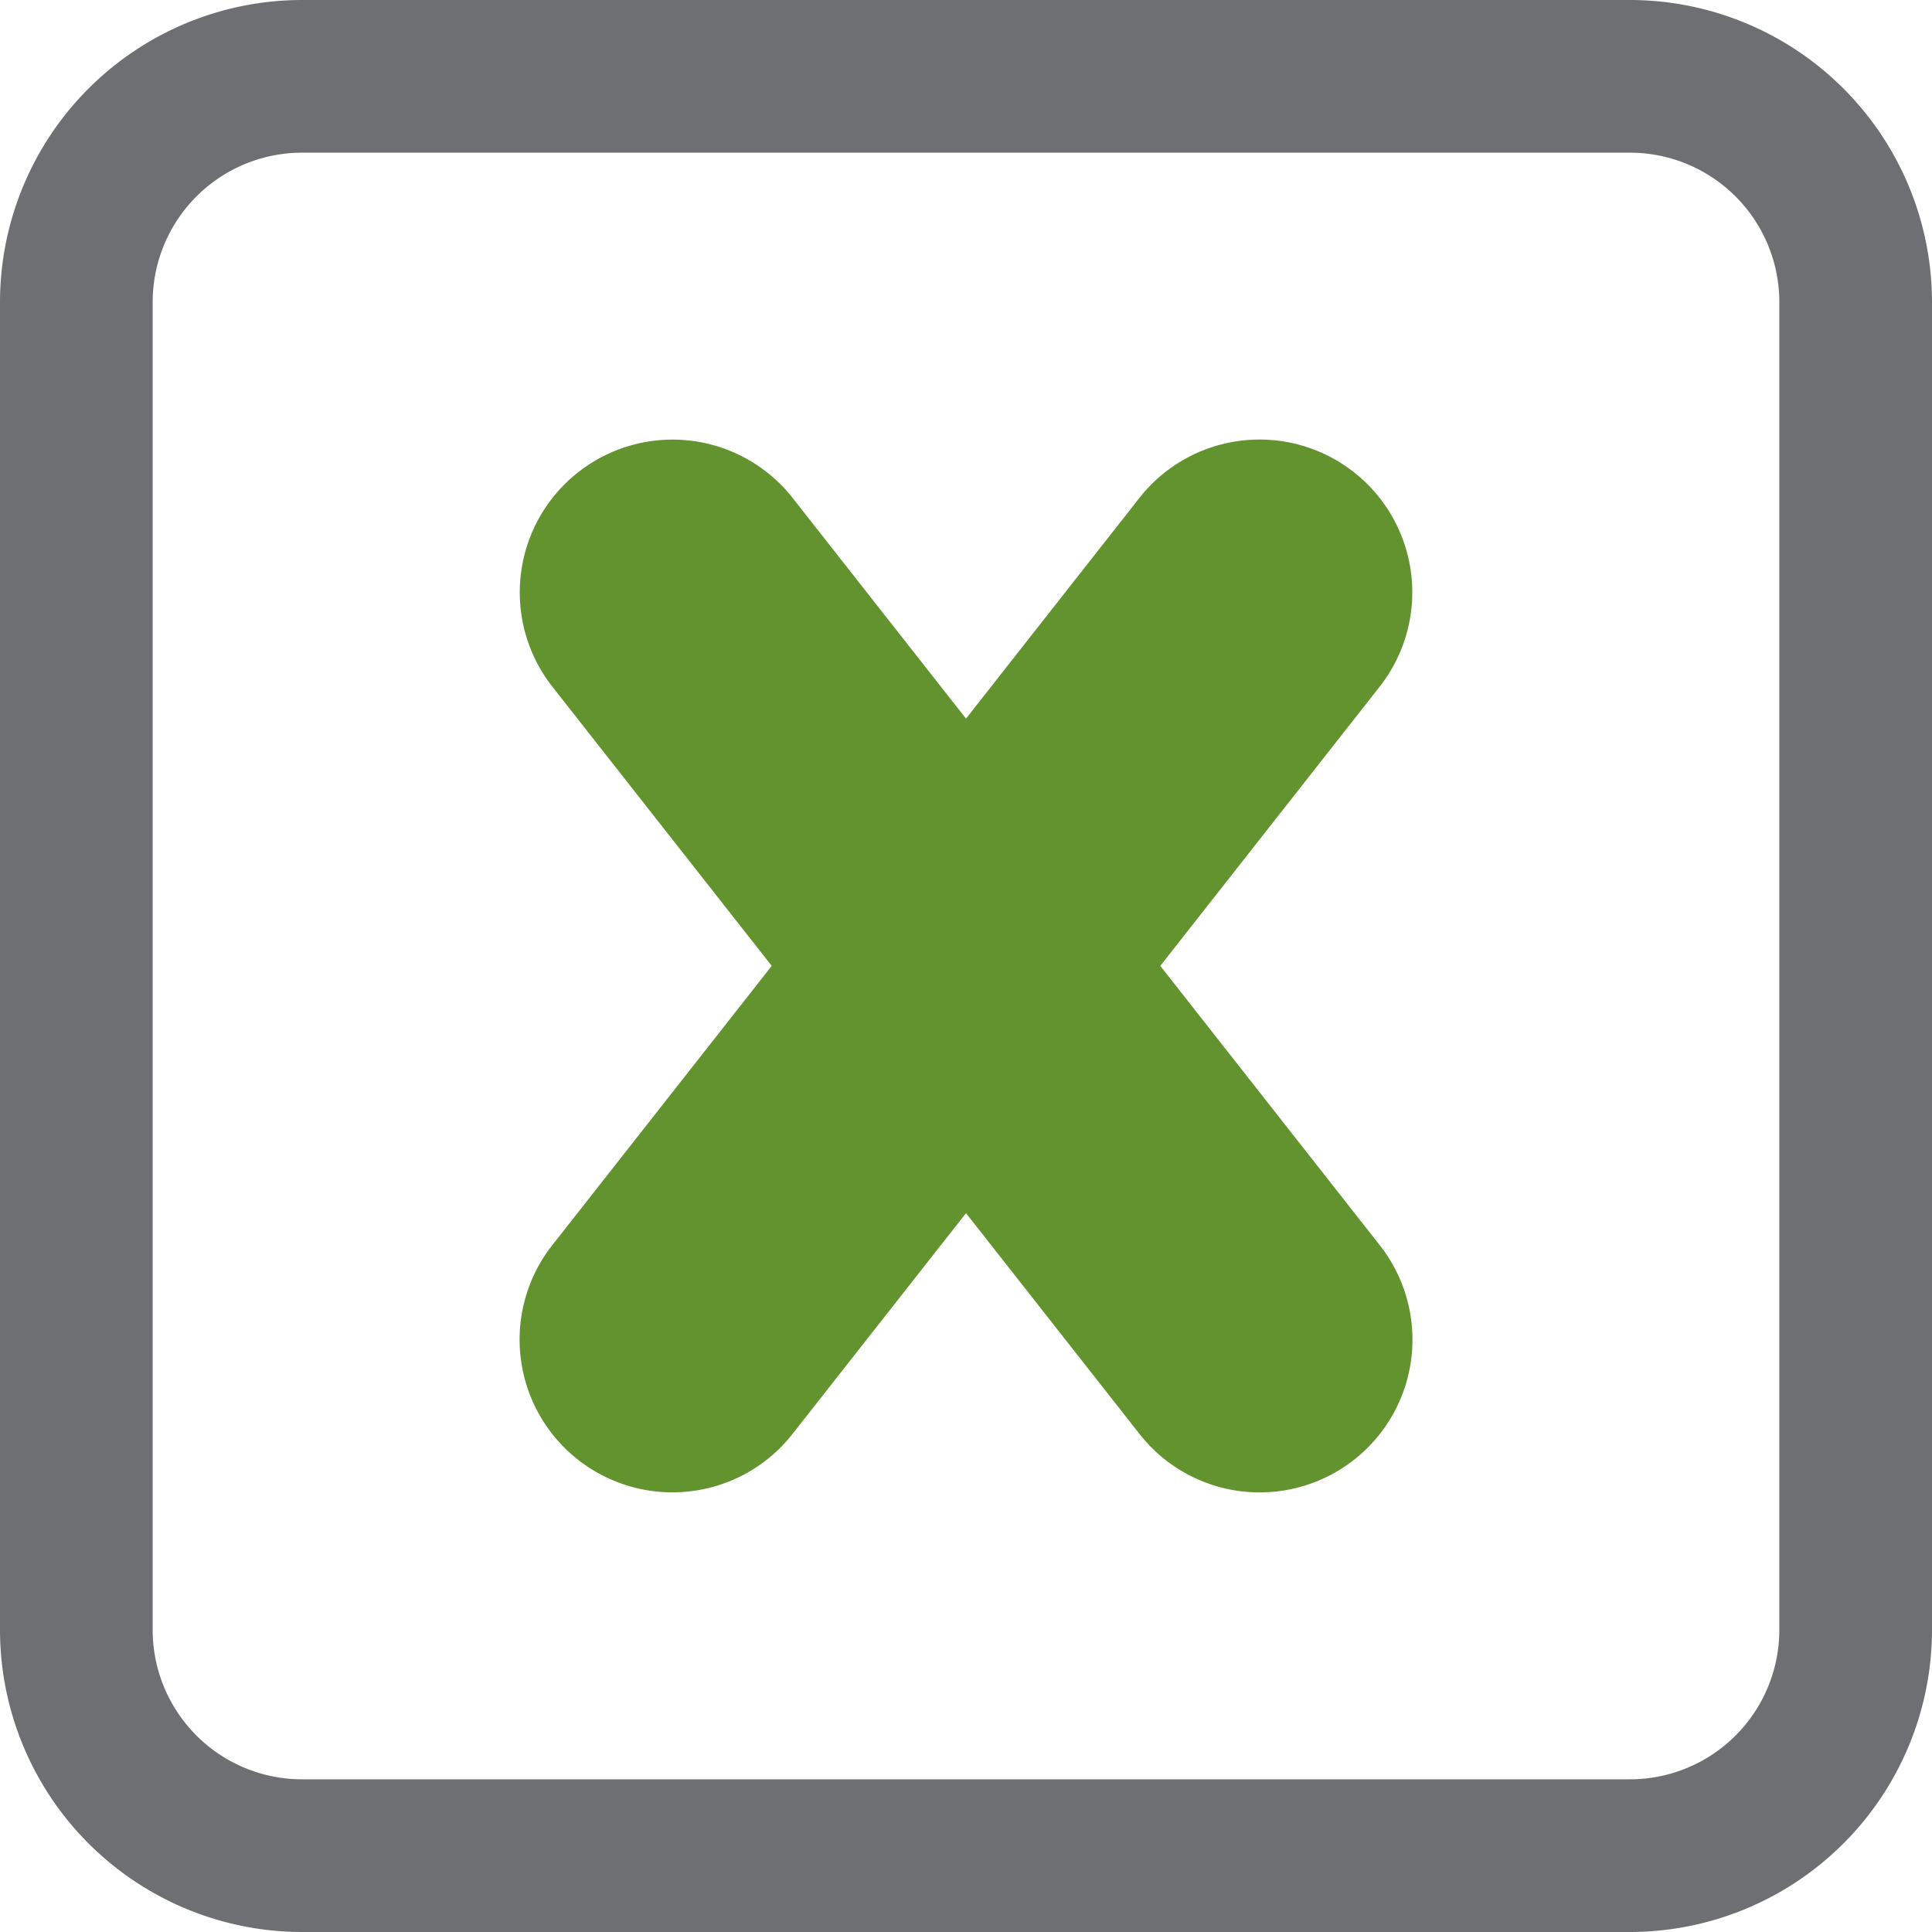
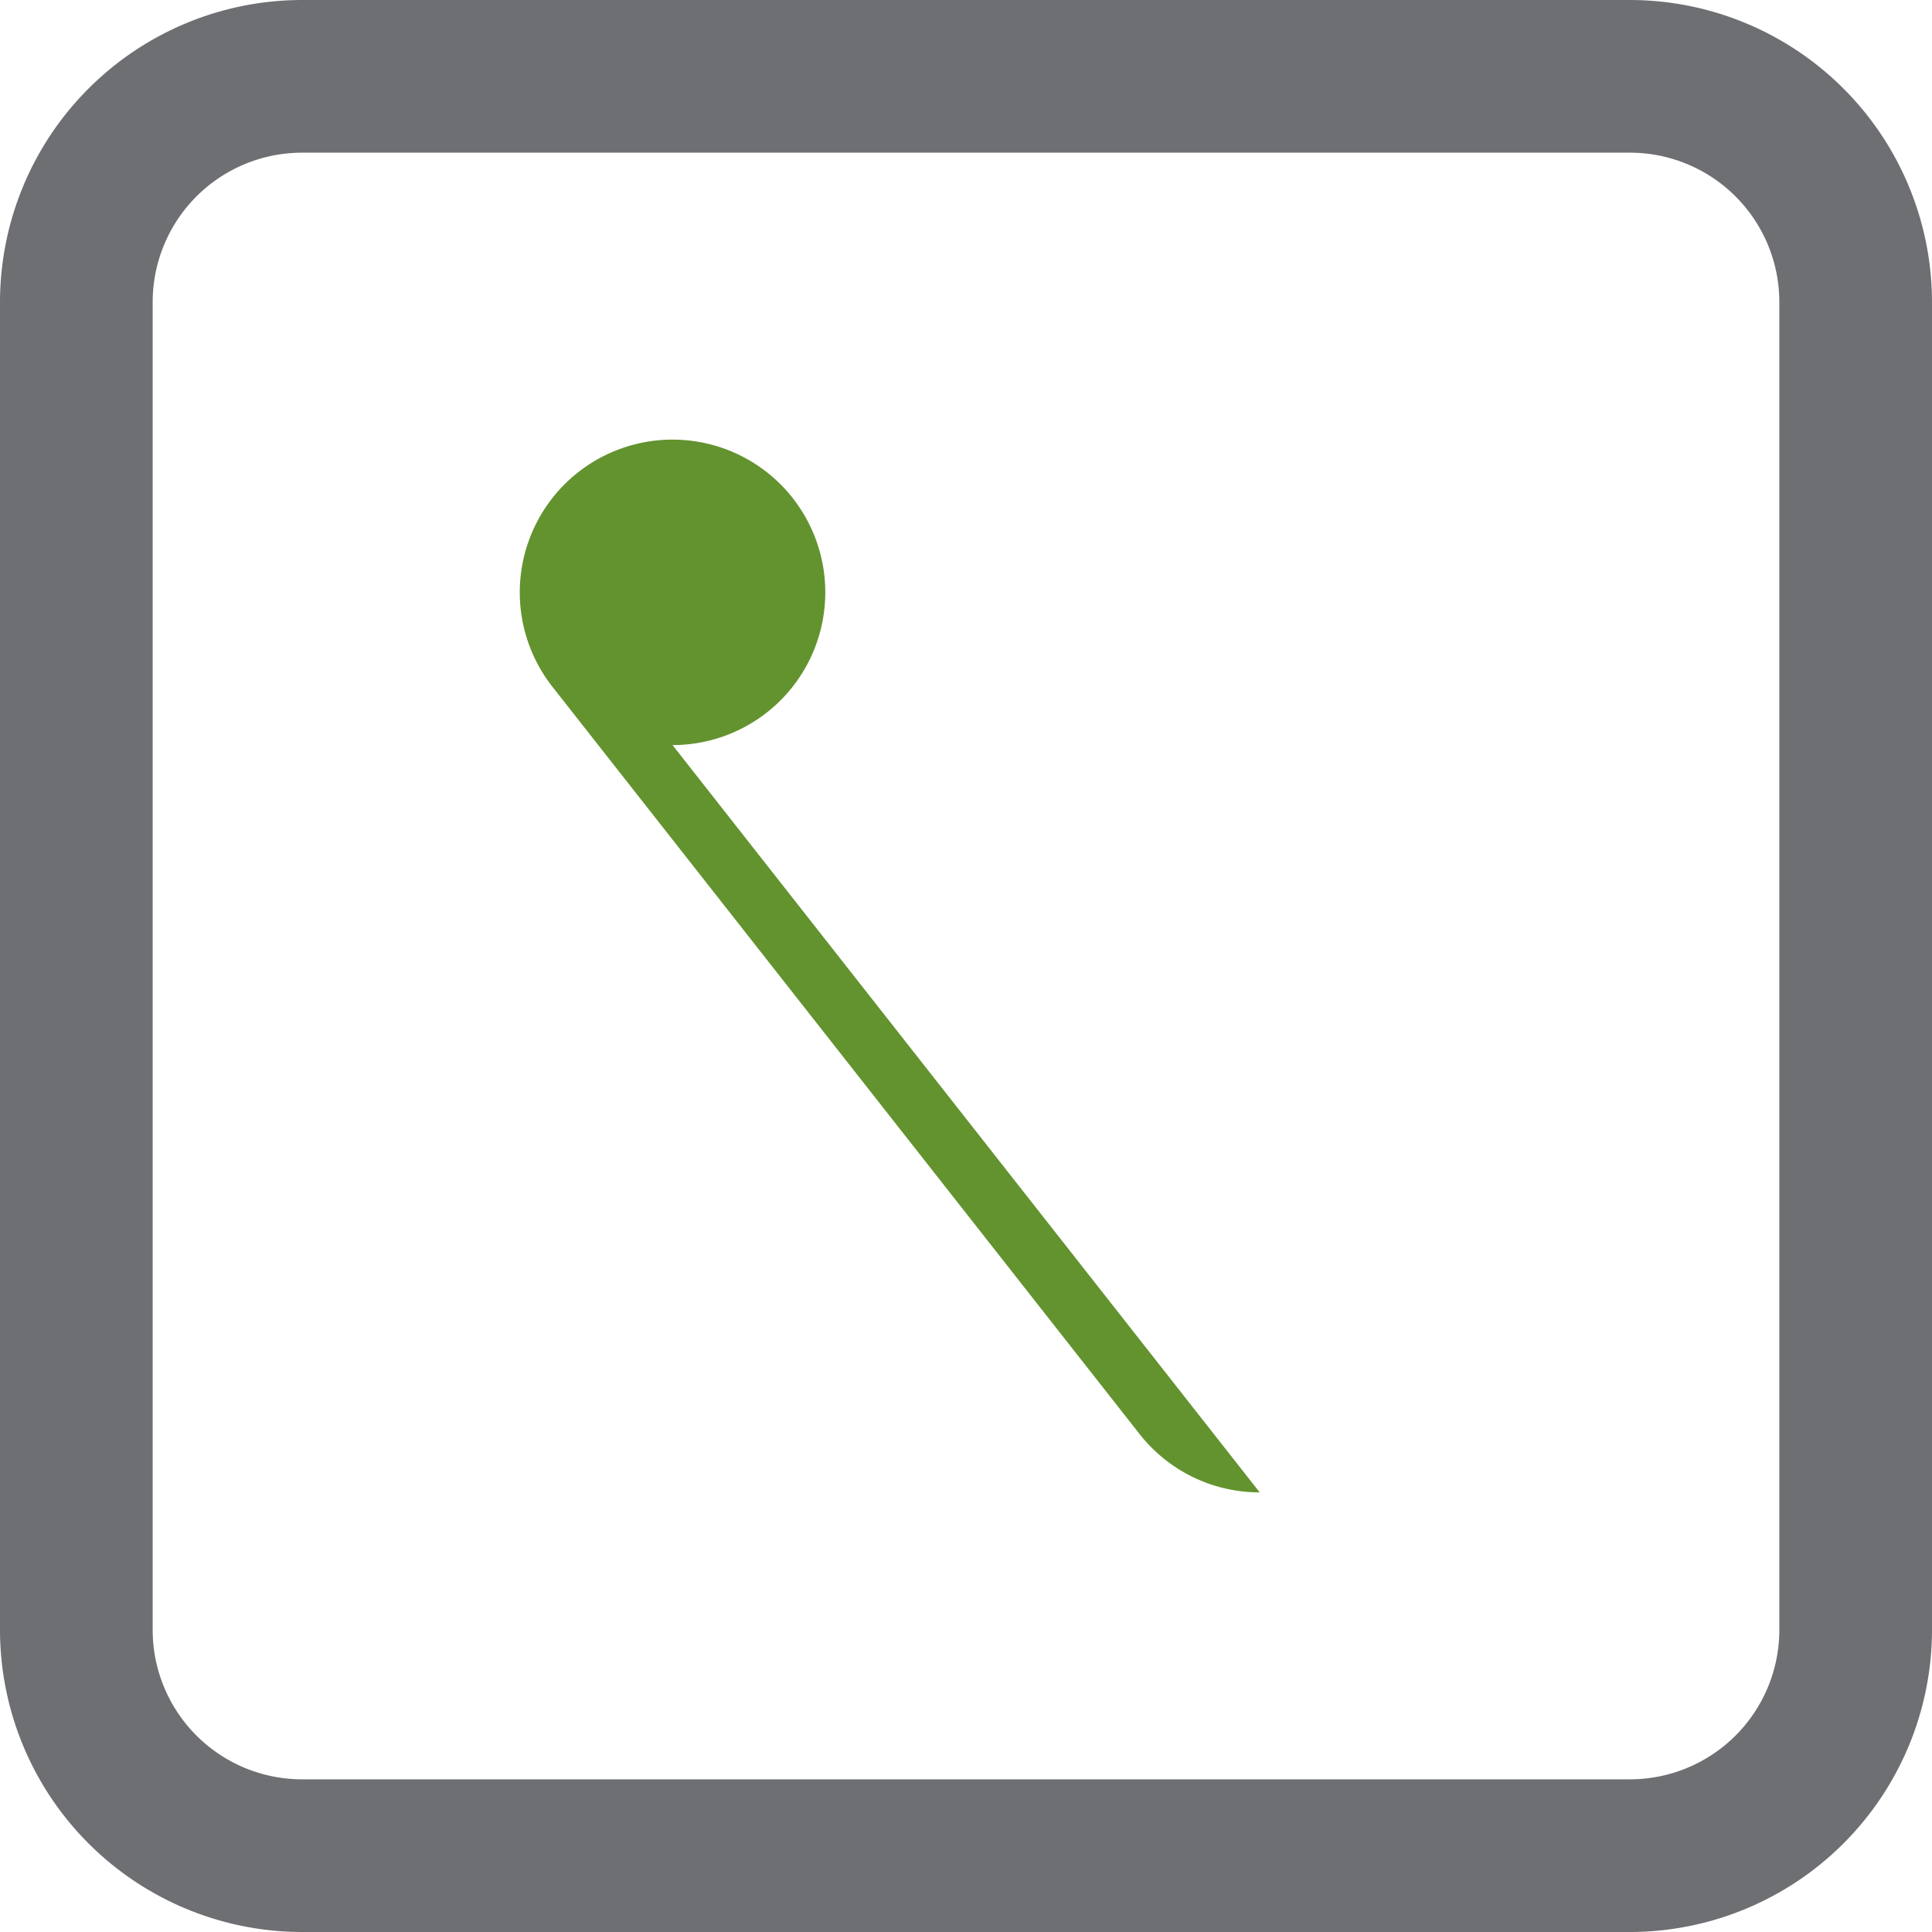
<svg xmlns="http://www.w3.org/2000/svg" id="Componente_8_1" data-name="Componente 8 – 1" width="30.548" height="30.548" viewBox="0 0 30.548 30.548">
  <g id="Grupo_16" data-name="Grupo 16" transform="translate(8.218 6.951)">
    <g id="Grupo_14" data-name="Grupo 14" transform="translate(0 0)">
-       <path id="Caminho_33" data-name="Caminho 33" d="M4143.705,2260.413a2.411,2.411,0,0,1-1.9-.923l-9.284-11.816a2.414,2.414,0,0,1,3.8-2.983l9.284,11.816a2.415,2.415,0,0,1-1.9,3.906Z" transform="translate(-4132.005 -2243.767)" fill="#63932f" />
+       <path id="Caminho_33" data-name="Caminho 33" d="M4143.705,2260.413a2.411,2.411,0,0,1-1.9-.923l-9.284-11.816a2.414,2.414,0,0,1,3.8-2.983a2.415,2.415,0,0,1-1.9,3.906Z" transform="translate(-4132.005 -2243.767)" fill="#63932f" />
    </g>
    <g id="Grupo_15" data-name="Grupo 15" transform="translate(0 0)">
-       <path id="Caminho_34" data-name="Caminho 34" d="M4134.418,2260.413a2.415,2.415,0,0,1-1.9-3.906l9.284-11.816a2.414,2.414,0,0,1,3.8,2.983l-9.284,11.816A2.41,2.41,0,0,1,4134.418,2260.413Z" transform="translate(-4132.005 -2243.768)" fill="#63932f" />
-     </g>
+       </g>
  </g>
  <g id="Grupo_17" data-name="Grupo 17">
    <path id="Caminho_35" data-name="Caminho 35" d="M4089.708,2216.733h-21a4.78,4.78,0,0,1-4.774-4.774v-21a4.78,4.78,0,0,1,4.774-4.774h21a4.78,4.78,0,0,1,4.774,4.774v21A4.78,4.78,0,0,1,4089.708,2216.733Zm-21-28.134a2.363,2.363,0,0,0-2.36,2.36v21a2.363,2.363,0,0,0,2.36,2.36h21a2.363,2.363,0,0,0,2.36-2.36v-21a2.363,2.363,0,0,0-2.36-2.36Z" transform="translate(-4063.934 -2186.185)" fill="#6d6f72" />
  </g>
</svg>